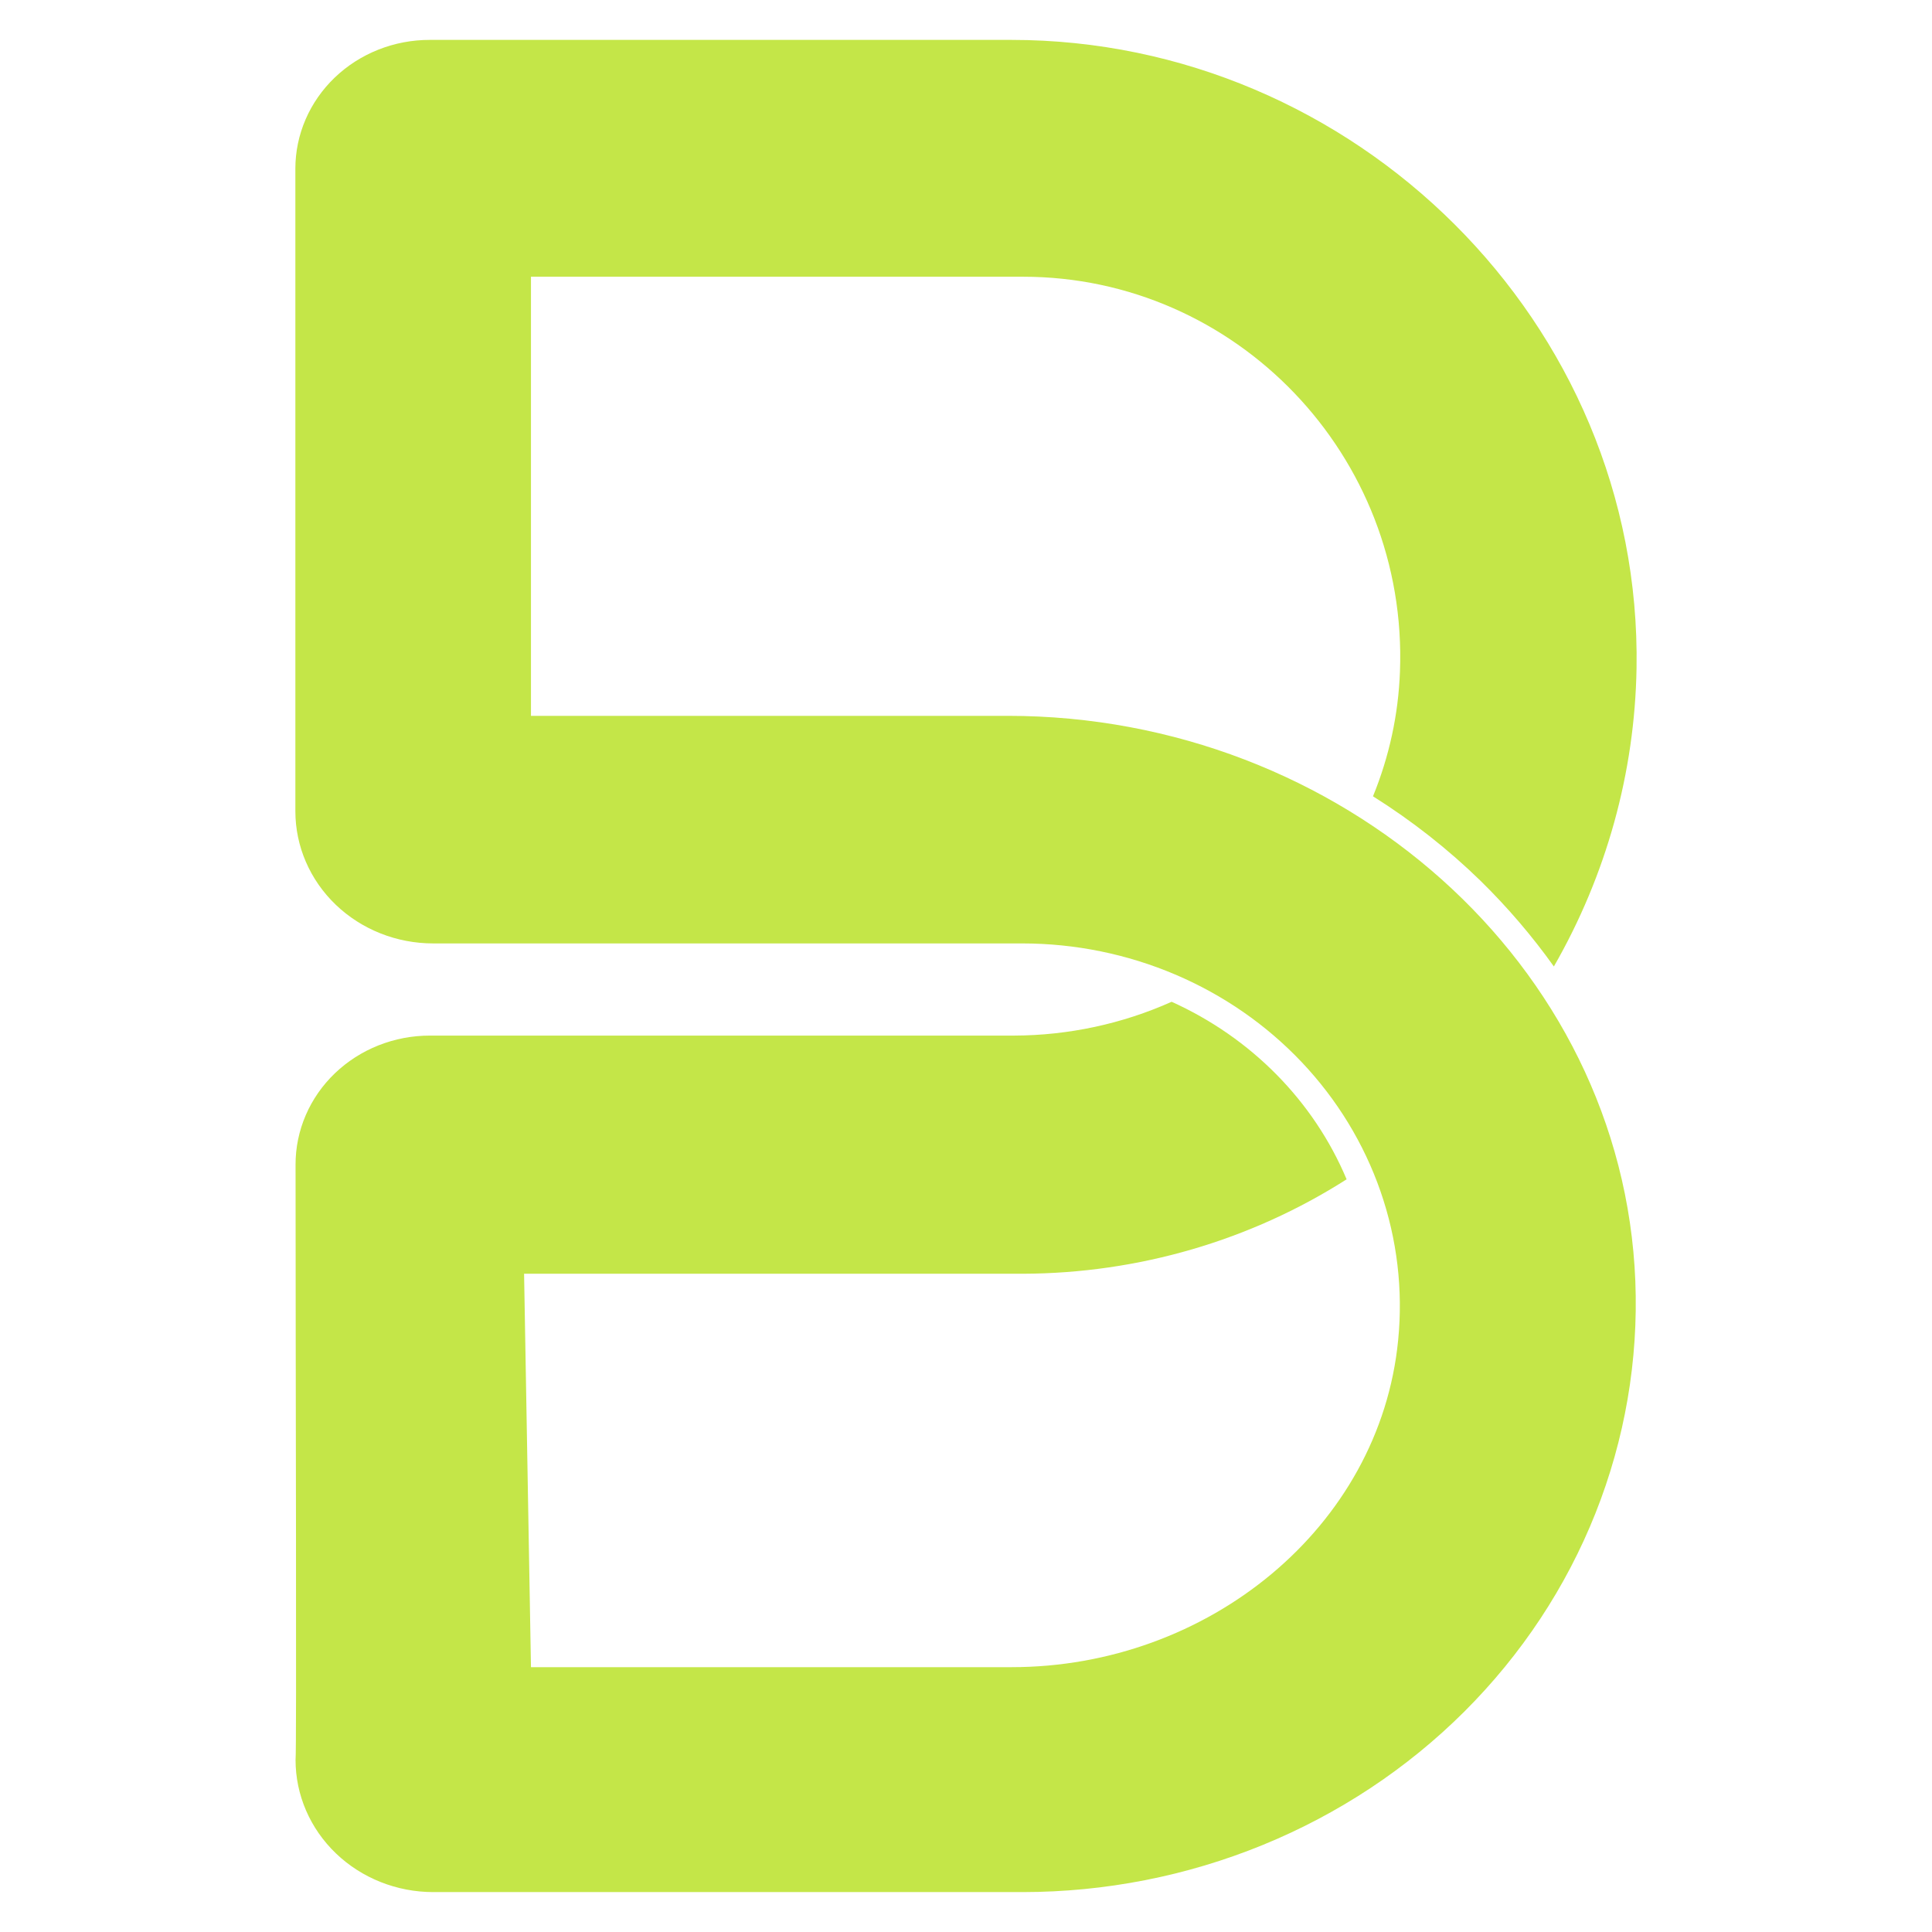
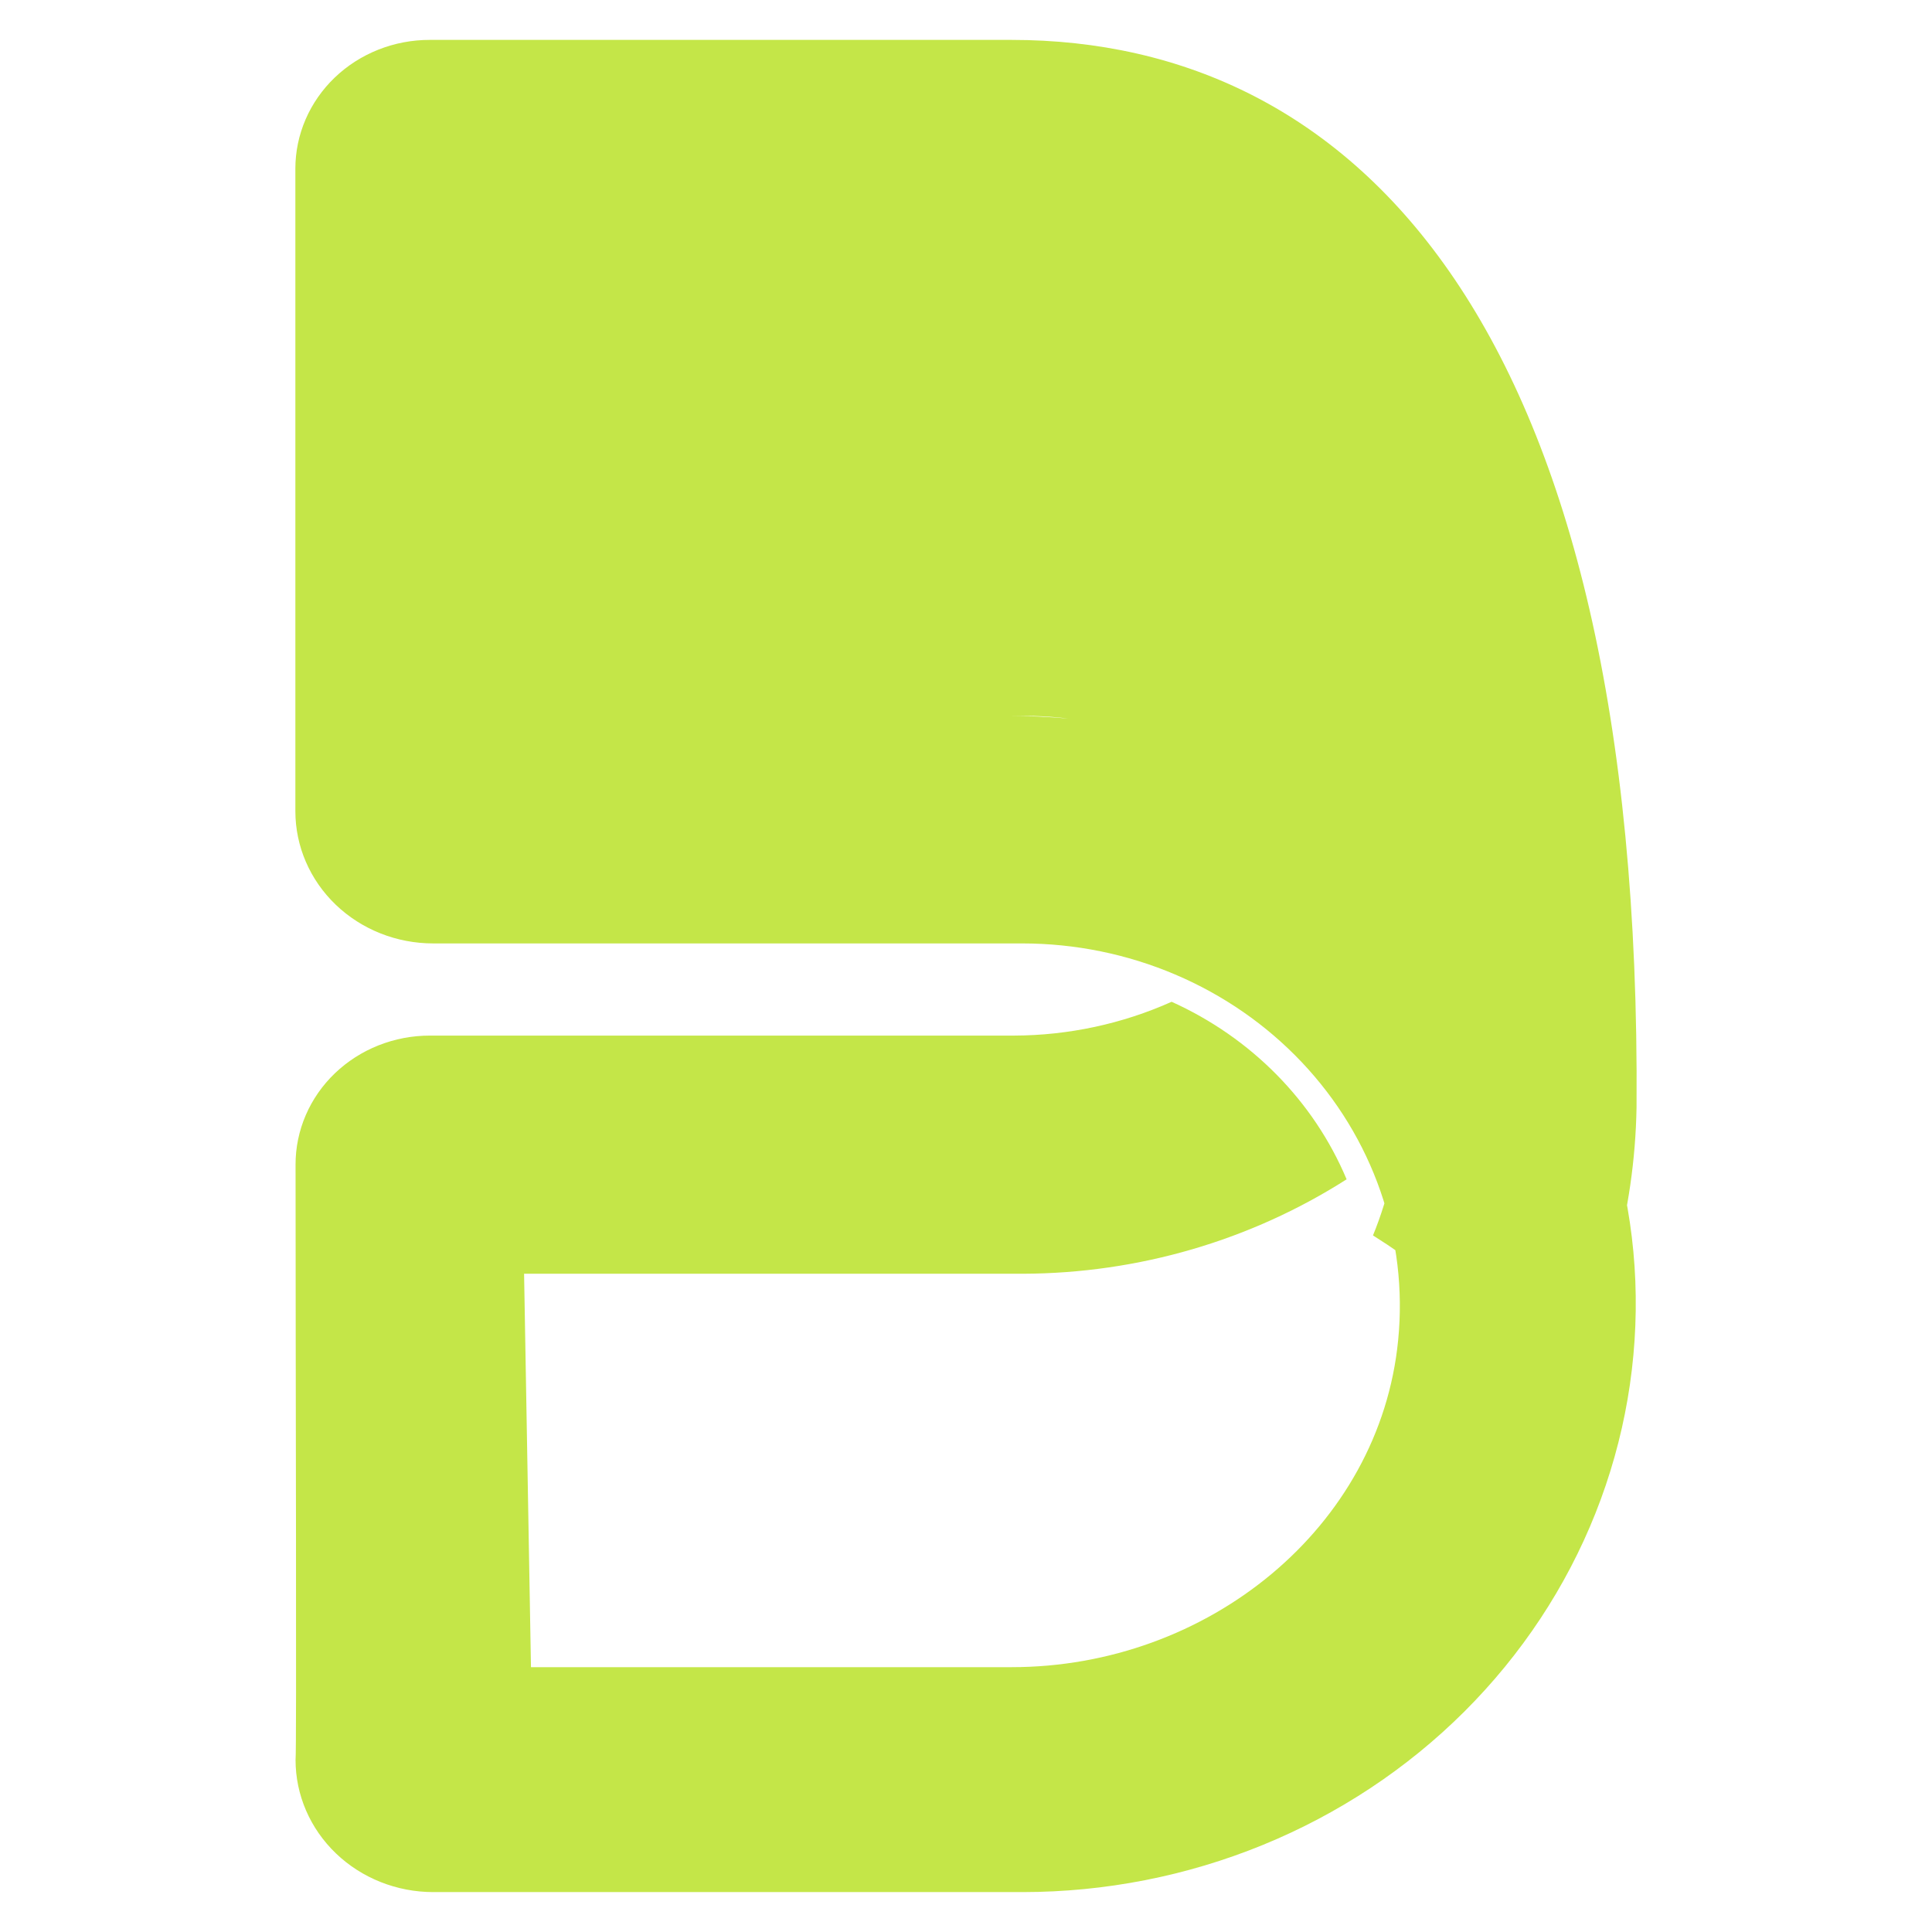
<svg xmlns="http://www.w3.org/2000/svg" xmlns:ns1="http://sodipodi.sourceforge.net/DTD/sodipodi-0.dtd" xmlns:ns2="http://www.inkscape.org/namespaces/inkscape" width="200" height="200" viewBox="0 0 200 200" fill="none" version="1.1" id="svg8" ns1:docname="bitwyre-white.svg" ns2:version="1.4.2 (ebf0e940d0, 2025-05-08)">
  <defs id="defs8" />
  <ns1:namedview id="namedview8" pagecolor="#ffffff" bordercolor="#000000" borderopacity="0.25" ns2:showpageshadow="2" ns2:pageopacity="0.0" ns2:pagecheckerboard="0" ns2:deskcolor="#d1d1d1" ns2:zoom="4" ns2:cx="119" ns2:cy="89.125" ns2:window-width="2560" ns2:window-height="1368" ns2:window-x="0" ns2:window-y="0" ns2:window-maximized="1" ns2:current-layer="svg8" />
-   <path d="m 30.577,83.978 c 0,3.63 1.503,7.111 4.177,9.677 2.675,2.567 6.303,4.008 10.085,4.008 h 61.024 c 5.441,0.007 10.822,1.103 15.796,3.219 4.975,2.116 9.434,5.205 13.093,9.07 3.659,3.865 6.437,8.42 8.157,13.373 1.72,4.954 2.343,10.197 1.829,15.396 -1.895,19.415 -19.703,33.863 -40.017,33.863 H 54.966 l -0.713,-40.726 h 51.651 c 11.922,-0.041 23.57,-3.44 33.497,-9.776 -3.406,-8.099 -9.876,-14.663 -18.114,-18.378 -5.105,2.285 -10.667,3.48 -16.3,3.5 H 44.513 c -1.828,-0.002 -3.639,0.341 -5.329,1.011 -1.69,0.67 -3.225,1.654 -4.518,2.894 -1.293,1.24 -2.318,2.714 -3.016,4.335 -0.698,1.621 -1.057,3.359 -1.054,5.113 0,21.35 0.122,60.863 0,61.626 0,3.63 1.503,7.111 4.177,9.677 2.675,2.567 6.303,4.009 10.085,4.009 h 61.024 c 8.536,-0.007 16.983,-1.666 24.836,-4.877 7.853,-3.21 14.951,-7.907 20.87,-13.809 5.919,-5.902 10.537,-12.888 13.578,-20.542 3.041,-7.653 4.444,-15.816 4.124,-24.002 C 167.988,99.697 138.729,74.104 104.336,74.104 H 54.966 V 28.647 h 50.938 c 22.026,0 39.875,18.496 39.019,40.882 -0.163,4.422 -1.107,8.785 -2.792,12.904 4.038,2.535 7.781,5.478 11.166,8.779 2.781,2.73 5.311,5.687 7.559,8.837 5.437,-9.466 8.375,-20.065 8.558,-30.872 C 170.006,33.398 140.196,4.13 104.702,4.13 h -60.209 c -1.827,-0.003 -3.636,0.34 -5.324,1.009 -1.688,0.669 -3.223,1.651 -4.515,2.889 -1.293,1.238 -2.318,2.709 -3.018,4.328 -0.7,1.619 -1.06,3.355 -1.06,5.107 z" fill="#c4e648" id="path1" style="stroke-width:2.301" />
+   <path d="m 30.577,83.978 c 0,3.63 1.503,7.111 4.177,9.677 2.675,2.567 6.303,4.008 10.085,4.008 h 61.024 c 5.441,0.007 10.822,1.103 15.796,3.219 4.975,2.116 9.434,5.205 13.093,9.07 3.659,3.865 6.437,8.42 8.157,13.373 1.72,4.954 2.343,10.197 1.829,15.396 -1.895,19.415 -19.703,33.863 -40.017,33.863 H 54.966 l -0.713,-40.726 h 51.651 c 11.922,-0.041 23.57,-3.44 33.497,-9.776 -3.406,-8.099 -9.876,-14.663 -18.114,-18.378 -5.105,2.285 -10.667,3.48 -16.3,3.5 H 44.513 c -1.828,-0.002 -3.639,0.341 -5.329,1.011 -1.69,0.67 -3.225,1.654 -4.518,2.894 -1.293,1.24 -2.318,2.714 -3.016,4.335 -0.698,1.621 -1.057,3.359 -1.054,5.113 0,21.35 0.122,60.863 0,61.626 0,3.63 1.503,7.111 4.177,9.677 2.675,2.567 6.303,4.009 10.085,4.009 h 61.024 c 8.536,-0.007 16.983,-1.666 24.836,-4.877 7.853,-3.21 14.951,-7.907 20.87,-13.809 5.919,-5.902 10.537,-12.888 13.578,-20.542 3.041,-7.653 4.444,-15.816 4.124,-24.002 C 167.988,99.697 138.729,74.104 104.336,74.104 H 54.966 h 50.938 c 22.026,0 39.875,18.496 39.019,40.882 -0.163,4.422 -1.107,8.785 -2.792,12.904 4.038,2.535 7.781,5.478 11.166,8.779 2.781,2.73 5.311,5.687 7.559,8.837 5.437,-9.466 8.375,-20.065 8.558,-30.872 C 170.006,33.398 140.196,4.13 104.702,4.13 h -60.209 c -1.827,-0.003 -3.636,0.34 -5.324,1.009 -1.688,0.669 -3.223,1.651 -4.515,2.889 -1.293,1.238 -2.318,2.709 -3.018,4.328 -0.7,1.619 -1.06,3.355 -1.06,5.107 z" fill="#c4e648" id="path1" style="stroke-width:2.301" />
</svg>